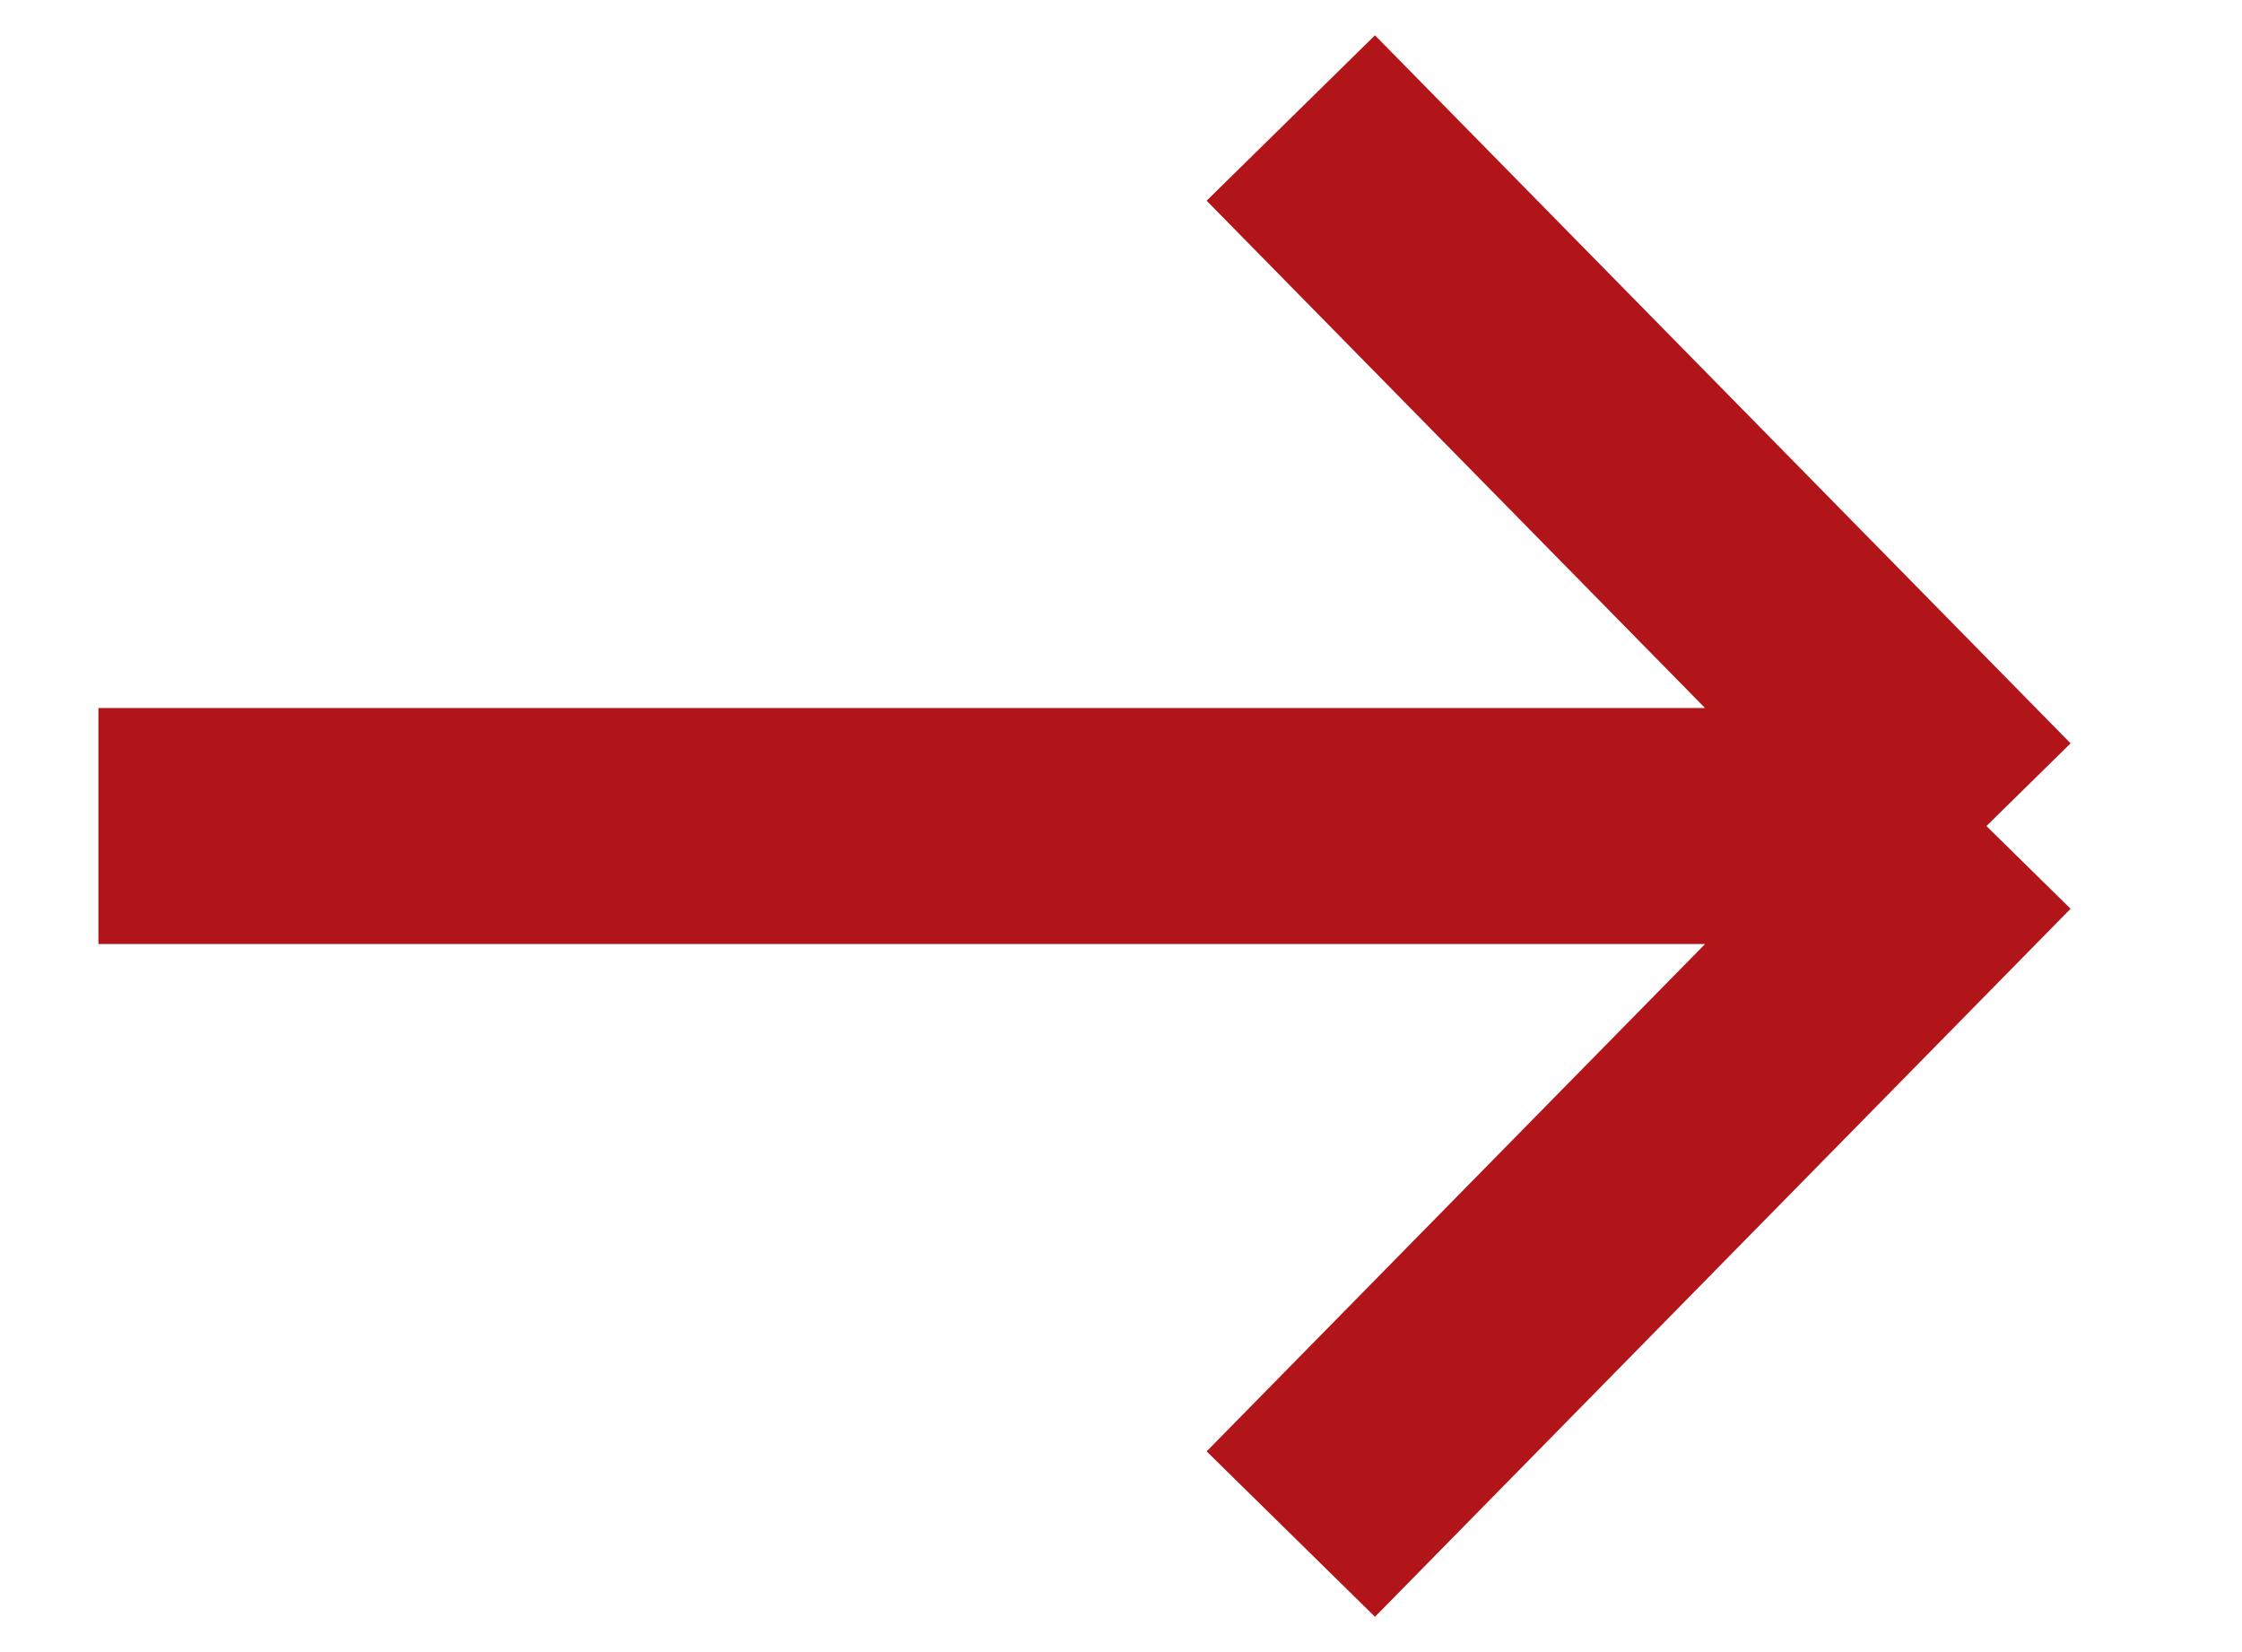
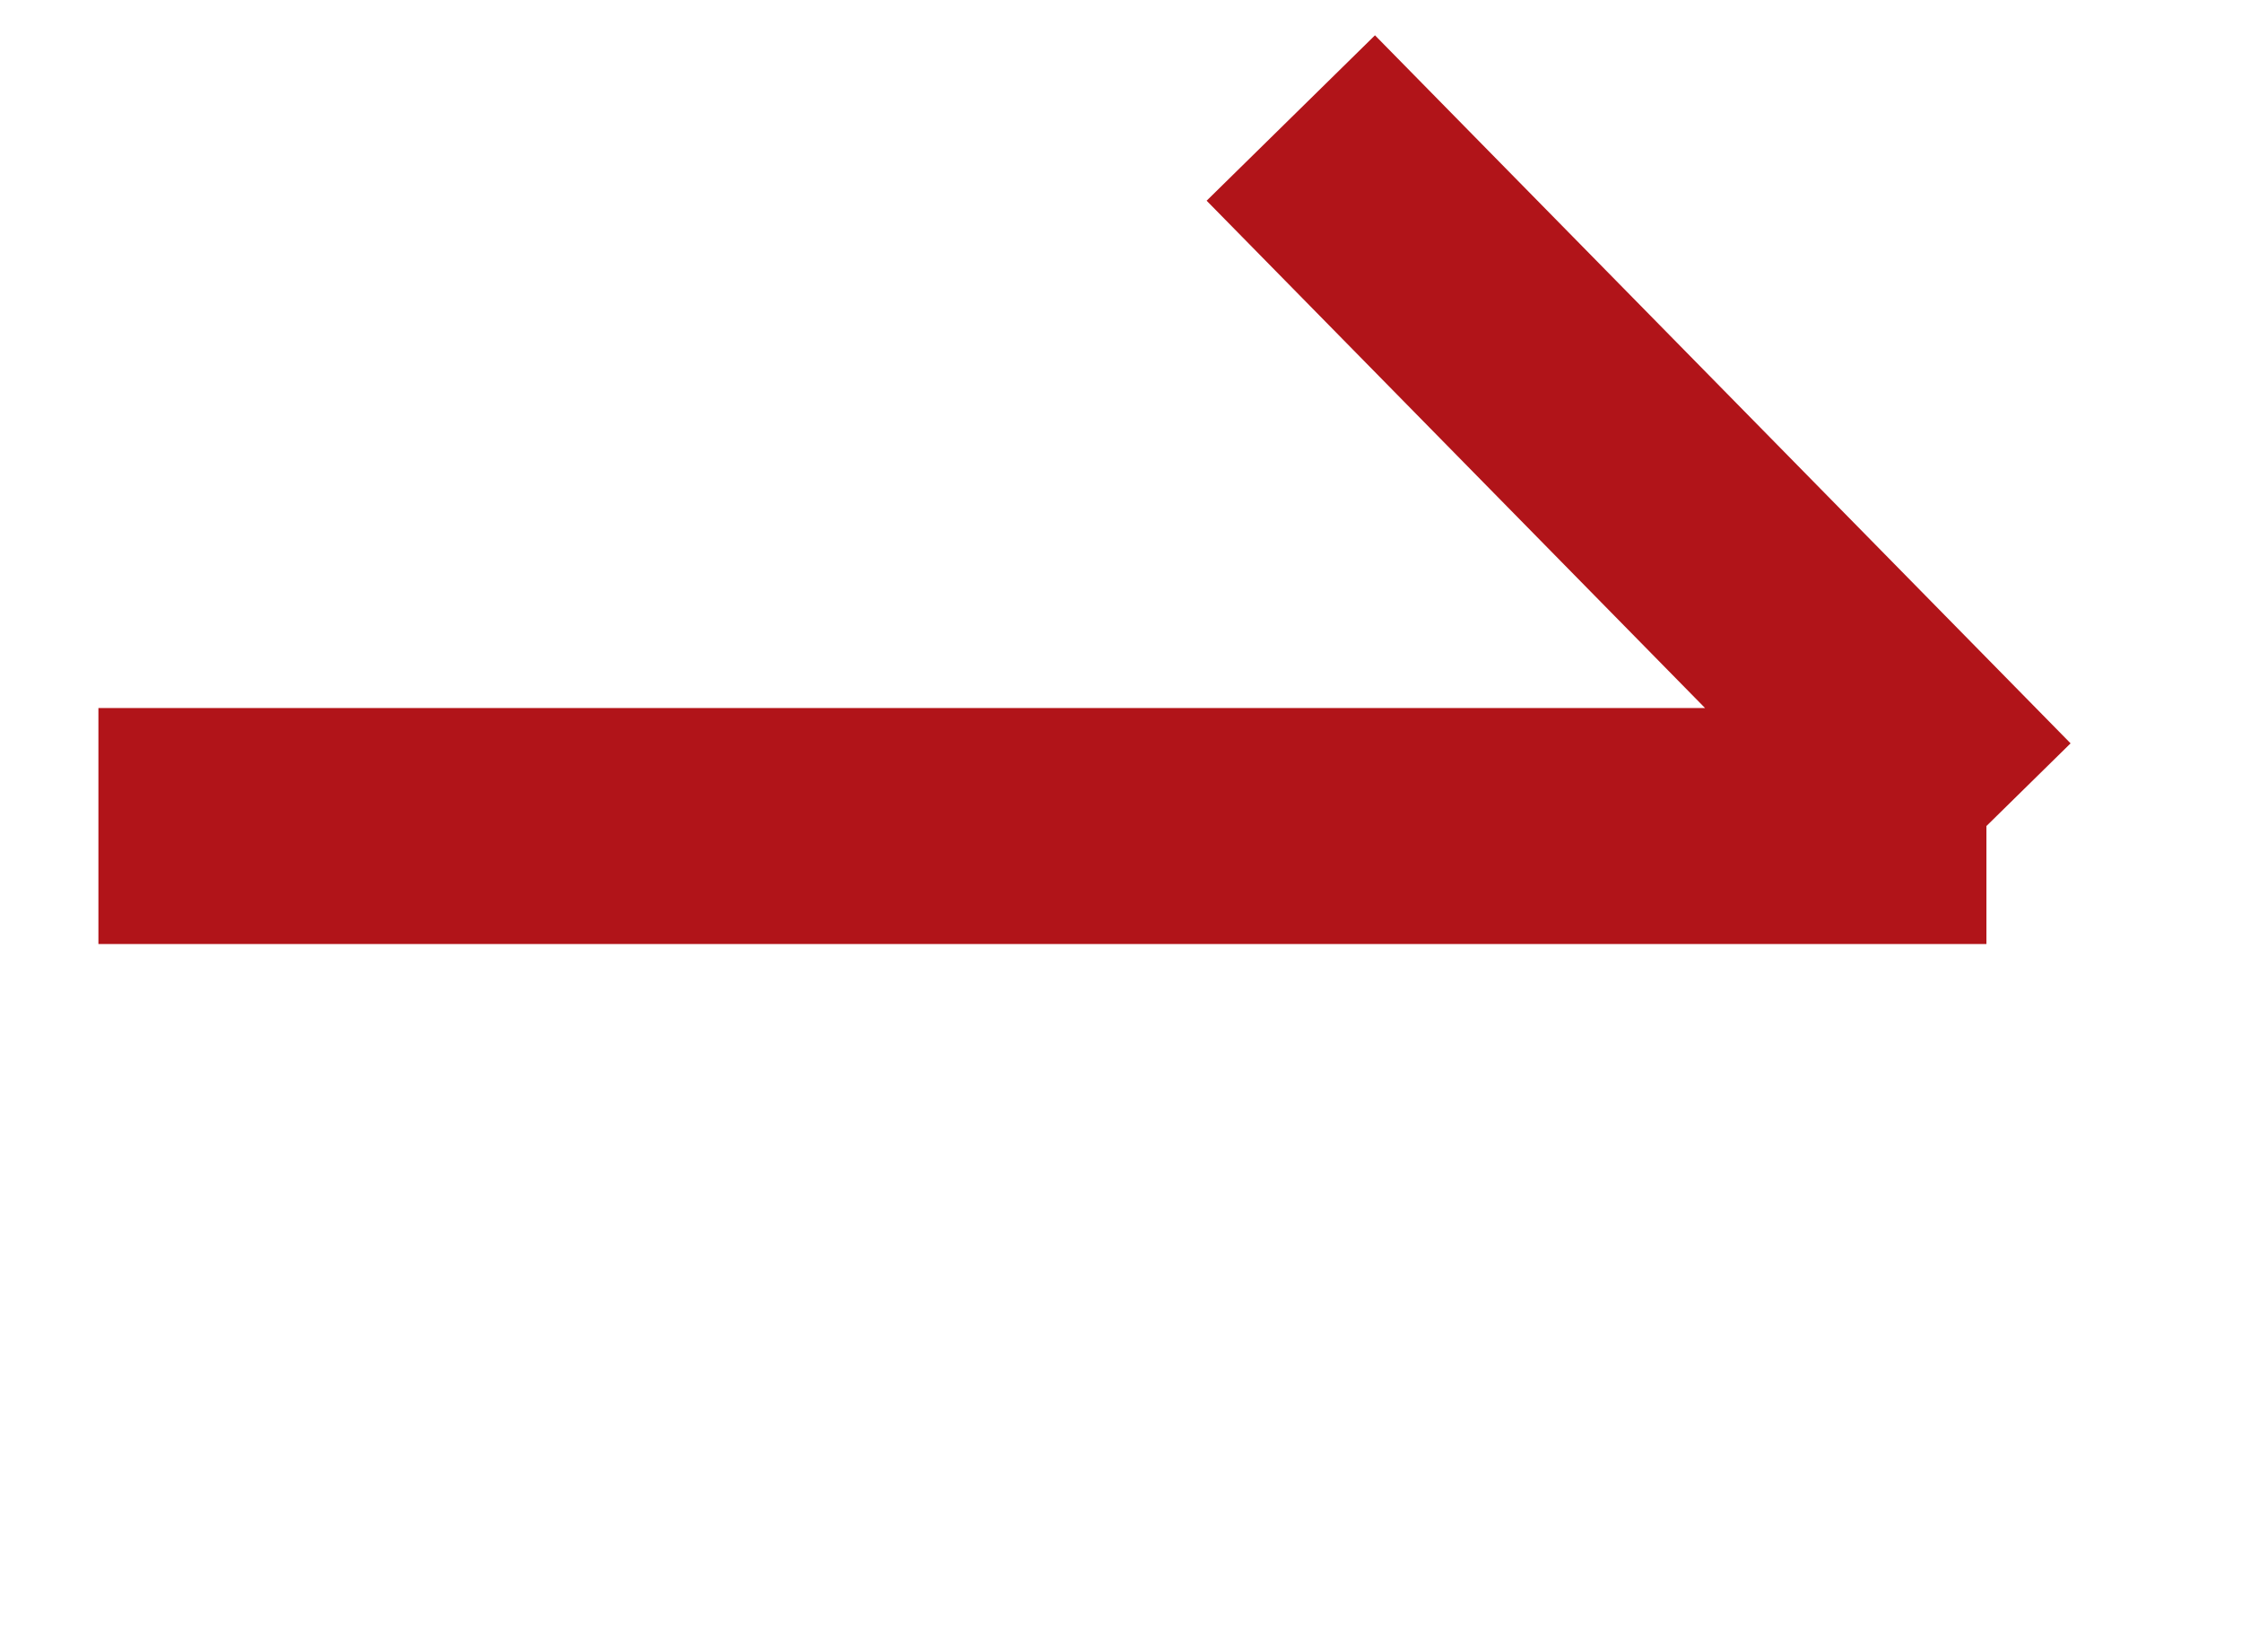
<svg xmlns="http://www.w3.org/2000/svg" width="19" height="14" viewBox="0 0 19 14" fill="none">
-   <path d="M0.834 7H16.834M16.834 7L10.939 1M16.834 7L10.939 13" stroke="#B11419" stroke-width="2" />
+   <path d="M0.834 7H16.834M16.834 7L10.939 1M16.834 7" stroke="#B11419" stroke-width="2" />
</svg>